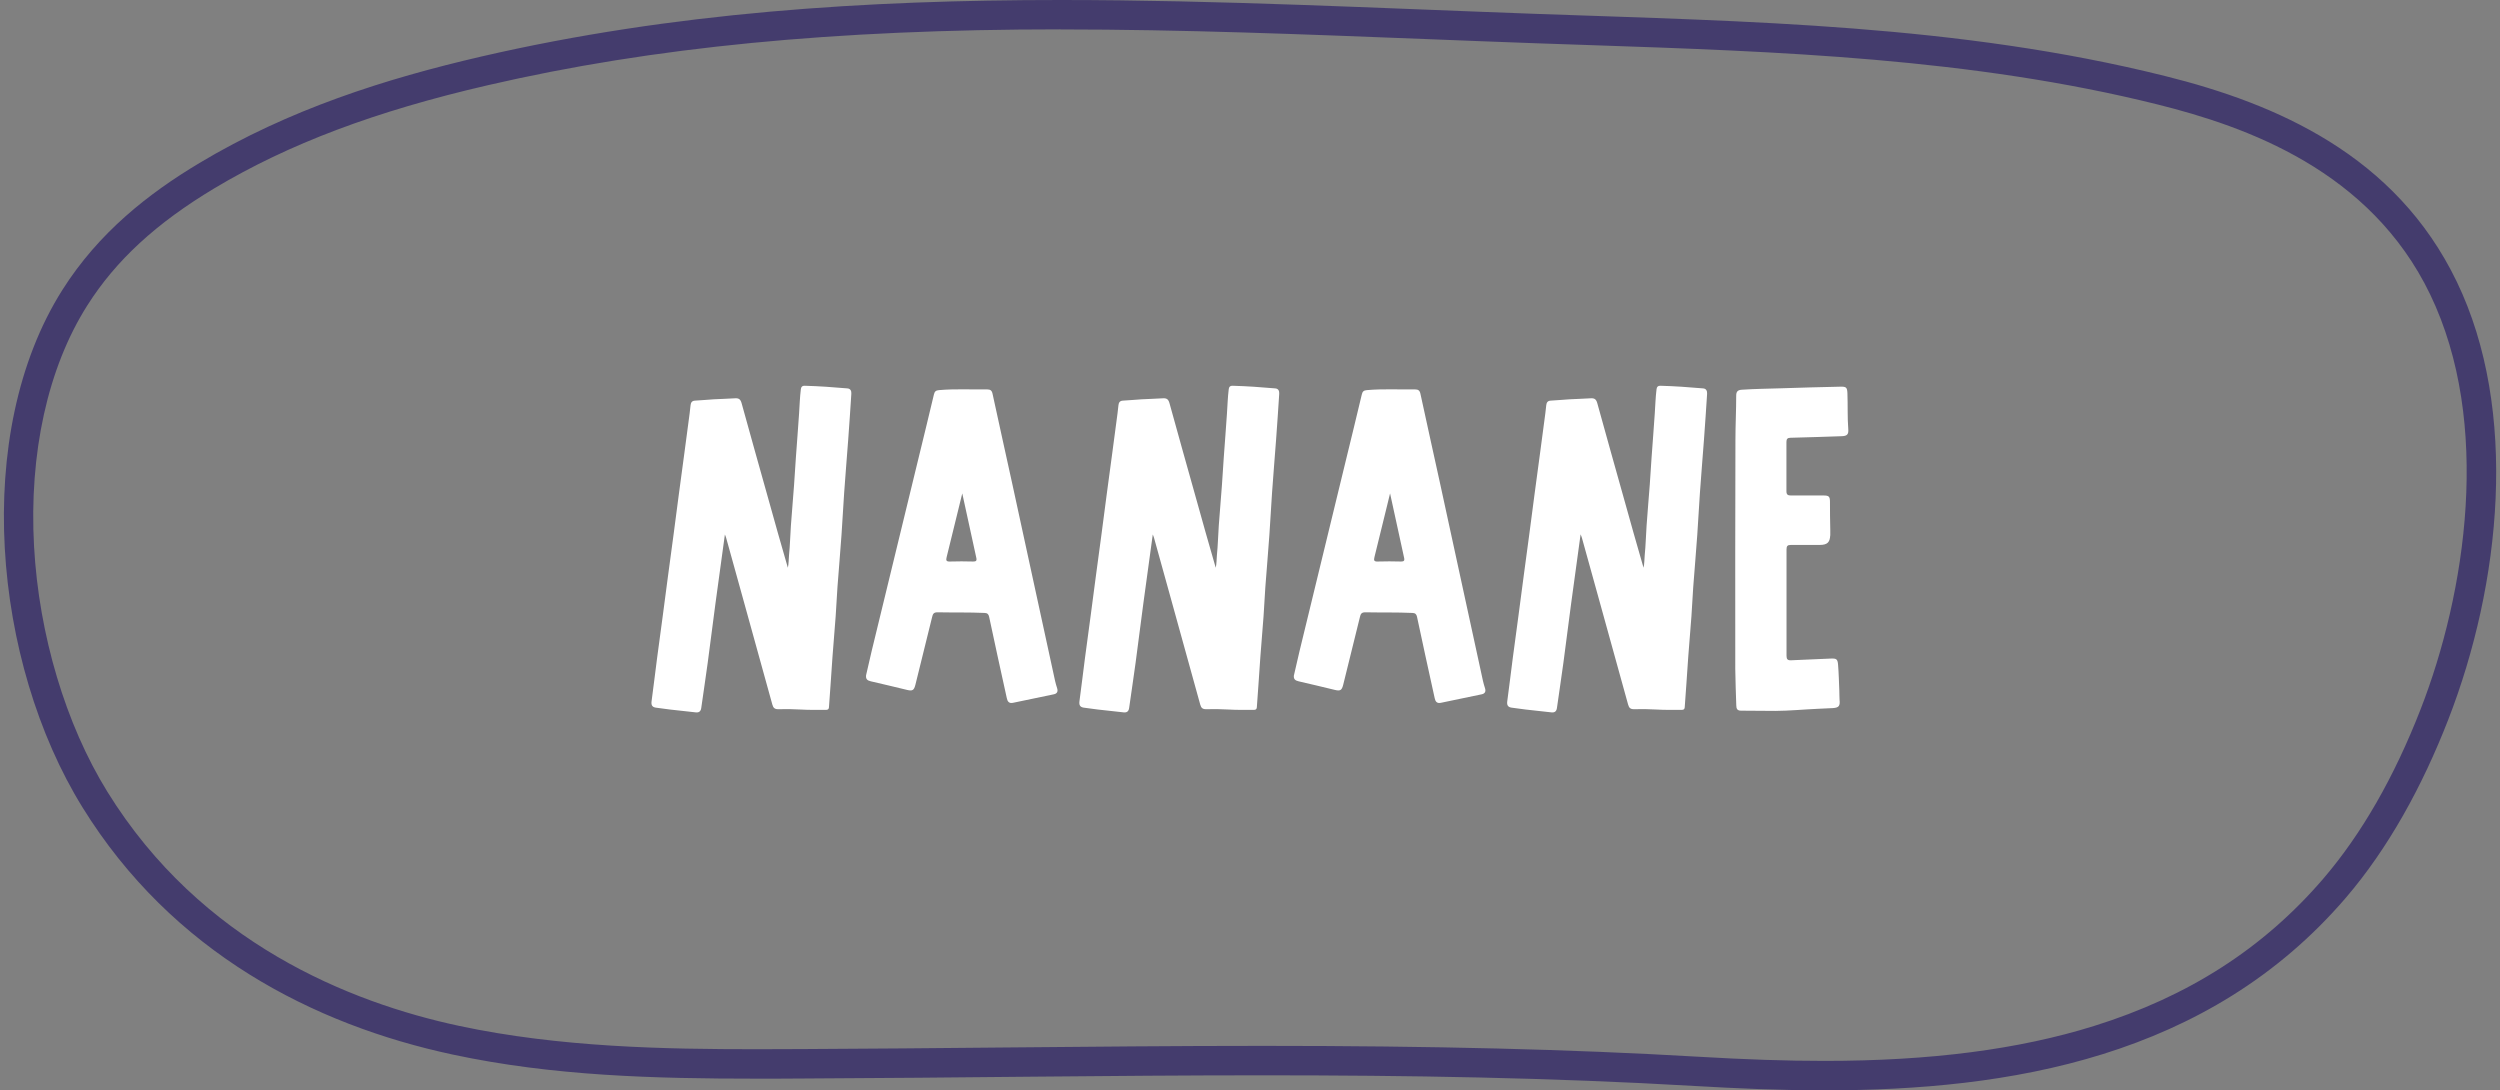
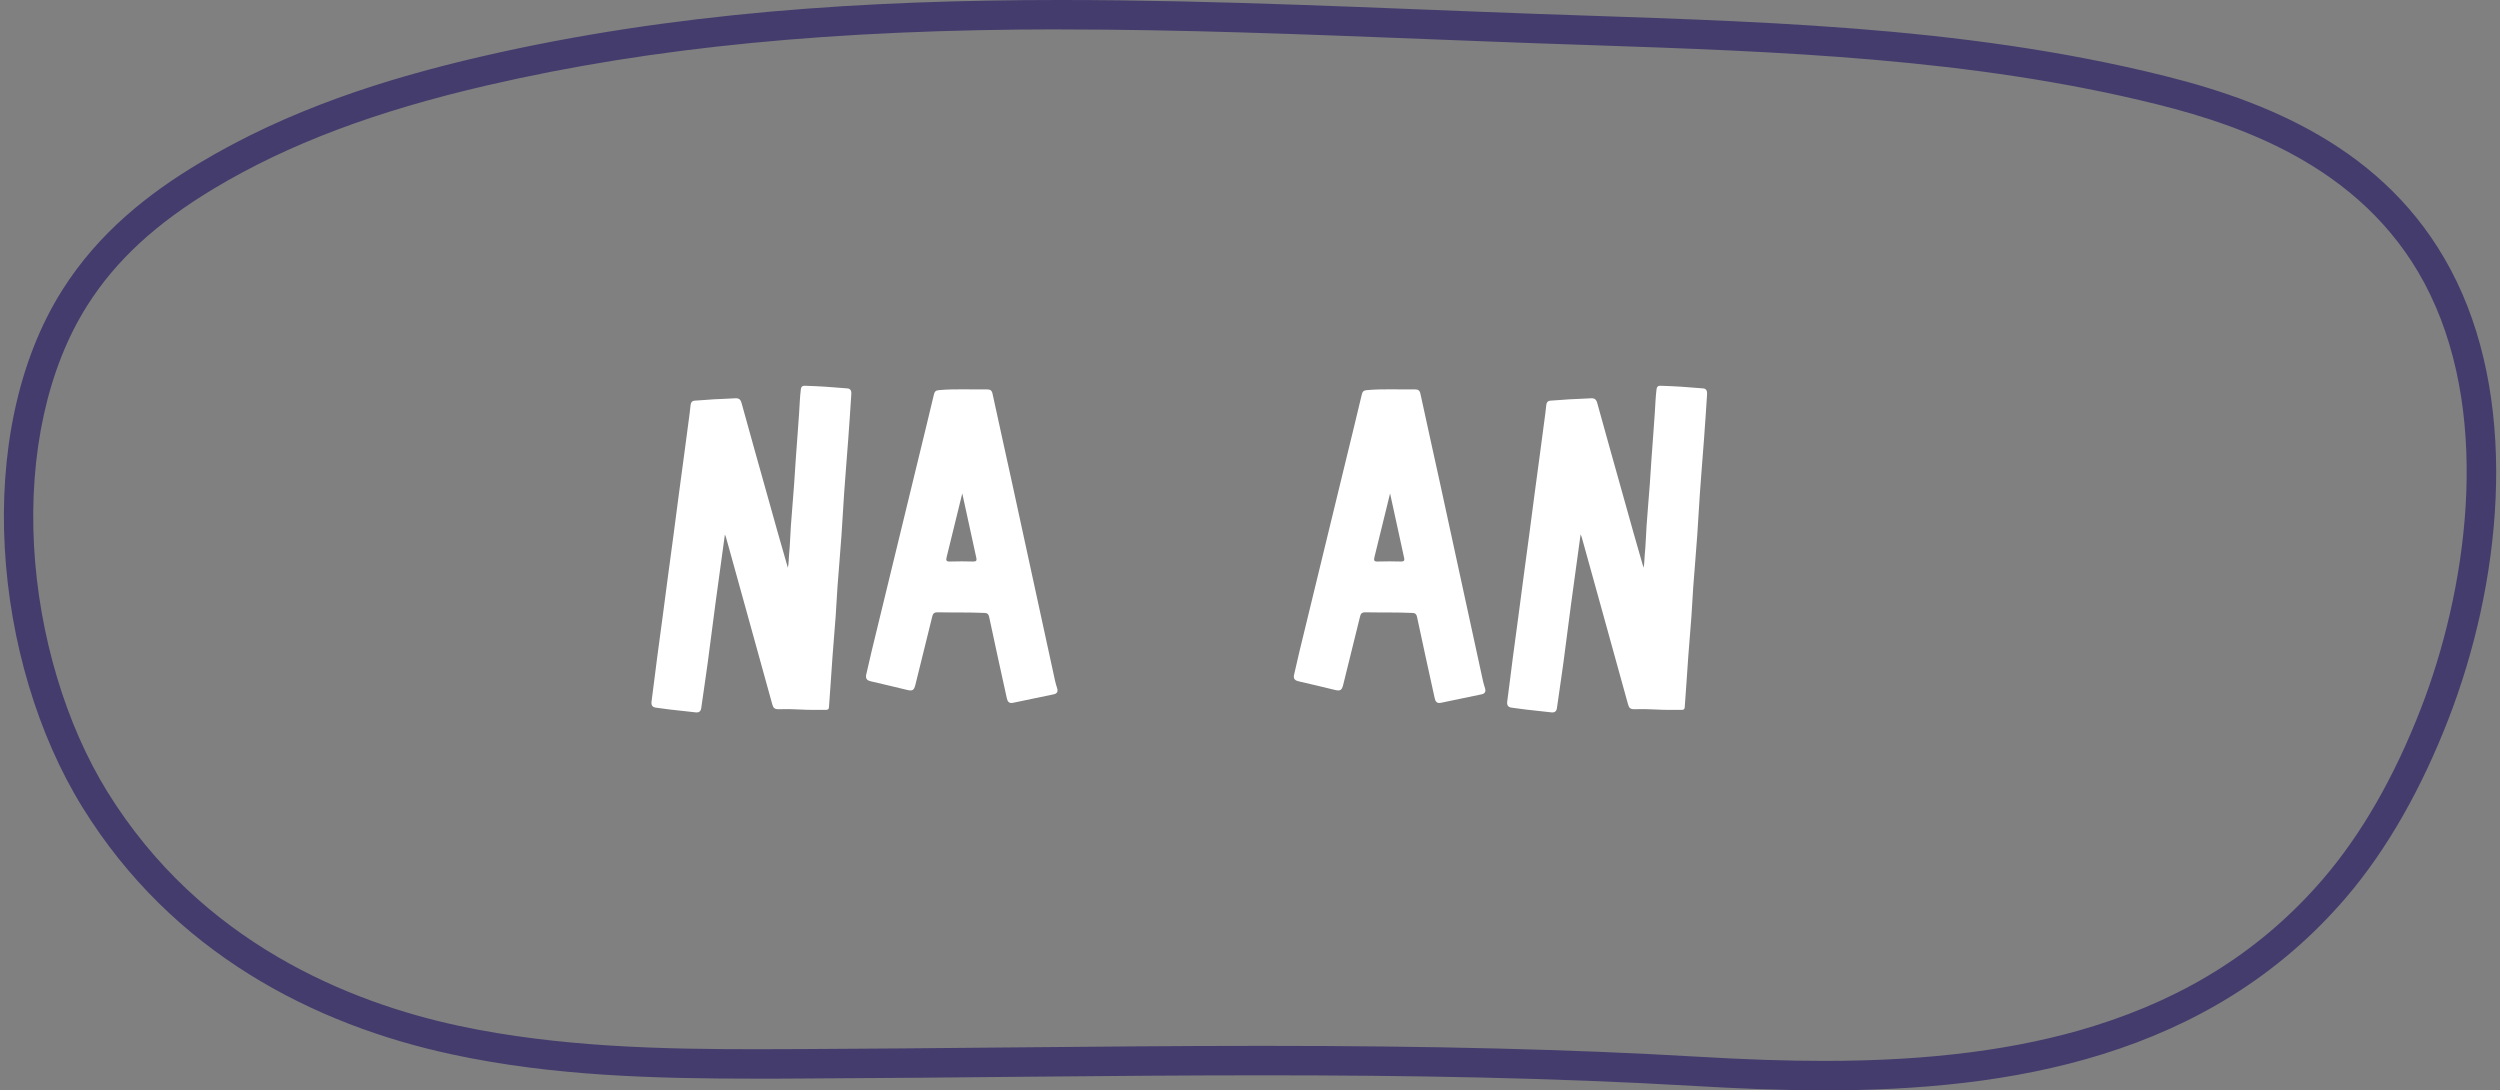
<svg xmlns="http://www.w3.org/2000/svg" id="Layer_1" data-name="Layer 1" viewBox="0 0 321 140">
  <rect x="0" y="0" width="321" height="140" fill="#808080" stroke="none" />
  <defs>
    <style>
      .cls-1 {
        fill: #fff;
      }

      .cls-2 {
        fill: #443c6d;
      }
    </style>
  </defs>
  <path class="cls-2" d="M136.18,3.78c15.55,0,31.41.63,46.74,1.23,4.81.19,9.62.38,14.43.55,2.26.08,4.51.16,6.77.23,24.13.82,49.07,1.67,72.94,7.63,11.33,2.83,27.29,8.44,34.97,24.38,7.96,16.52,4.59,38.35-1.22,53.26-3.4,8.74-7.61,16.06-12.49,21.75-7.67,8.94-17.31,15.14-29.46,18.93-9.65,3.01-20.97,4.48-34.59,4.48-4.82,0-10.05-.17-16.47-.55-16.08-.94-33.76-1.38-55.63-1.38-11.16,0-22.51.11-33.48.21-8.37.08-17.02.16-25.52.2-2.01,0-4.02.02-6.03.02-11.7,0-25.27-.23-38.21-3-13.96-2.99-33.13-10.63-45.14-30.05-5.36-8.66-8.79-20.15-9.42-31.51-.66-11.95,1.76-22.93,6.83-30.93,3.67-5.8,8.86-10.58,16.34-15.06,9.51-5.69,20.67-9.9,35.15-13.24,21.11-4.88,44.46-7.16,73.49-7.16M136.18,0C111.25,0,86.39,1.58,61.84,7.25c-12.4,2.87-24.76,6.81-36.23,13.68-6.57,3.93-12.95,8.95-17.59,16.28C-3.65,55.64-.92,85.05,10.59,103.66c11.51,18.61,29.64,27.92,47.56,31.75,12.87,2.76,25.95,3.09,39,3.09,2.02,0,4.03,0,6.05-.02,19.64-.08,39.32-.41,58.98-.41,18.5,0,36.98.29,55.41,1.37,5.35.31,10.96.56,16.69.56,23.65,0,49.27-4.15,66.92-24.72,5.45-6.36,9.81-14.28,13.14-22.84,6.8-17.46,9.09-39.71,1.11-56.27-7.84-16.27-23.15-22.84-37.46-26.41-26.47-6.61-53.56-7.01-80.49-7.97C177.09,1.06,156.61,0,136.18,0h0Z" />
  <g>
    <path class="cls-1" d="M93.08,68.6c-.42,3.07-.83,6-1.22,8.92-.34,2.52-.65,5.05-.99,7.58-.26,1.94-.56,3.87-.83,5.81-.06.43-.29.6-.69.56-1.12-.12-2.24-.24-3.35-.37-.6-.07-1.2-.15-1.8-.24-.46-.07-.6-.33-.54-.8.25-1.85.47-3.71.71-5.56.23-1.76.47-3.53.71-5.29.23-1.75.46-3.5.69-5.24.24-1.76.48-3.53.71-5.29.23-1.73.45-3.46.68-5.19.24-1.76.48-3.53.71-5.29.23-1.71.46-3.42.68-5.13.05-.35.07-.71.12-1.06.04-.33.18-.55.57-.57.8-.04,1.6-.12,2.41-.17.91-.05,1.82-.07,2.73-.13.47-.03.69.12.83.59,1.12,4.07,2.27,8.14,3.41,12.21.83,2.98,1.67,5.97,2.54,8.96.12-.53.1-1.08.15-1.61.13-1.26.15-2.53.24-3.79.13-1.76.28-3.52.41-5.27.09-1.16.15-2.31.23-3.47.13-1.88.29-3.77.41-5.65.07-1.05.1-2.1.23-3.15.04-.31.19-.44.49-.43,1.84.05,3.67.18,5.5.34.41.04.51.35.49.7-.13,1.96-.25,3.92-.4,5.87-.17,2.28-.36,4.55-.52,6.83-.13,1.8-.21,3.6-.34,5.39-.16,2.24-.35,4.48-.52,6.72-.09,1.25-.14,2.49-.23,3.74-.13,1.74-.28,3.48-.41,5.22-.08,1.12-.15,2.24-.23,3.36-.07,1.03-.15,2.06-.22,3.09-.02.38-.28.36-.53.36-1.06,0-2.11.01-3.17-.05-.93-.05-1.86-.07-2.79-.04-.46.01-.66-.15-.78-.59-1.28-4.66-2.58-9.32-3.87-13.98-.69-2.47-1.38-4.95-2.06-7.42-.03-.12-.08-.23-.17-.46Z" />
    <path class="cls-1" d="M111.2,86.72c.24-1.04.47-2.08.72-3.12,1.98-8.14,3.96-16.28,5.93-24.41.69-2.84,1.39-5.68,2.06-8.52.09-.4.25-.55.67-.58,2.06-.18,4.11-.06,6.17-.09.4,0,.6.13.69.55.83,3.87,1.7,7.72,2.54,11.59.88,4.04,1.75,8.08,2.63,12.12.95,4.39,1.91,8.77,2.86,13.16.07.31.16.62.26.93.14.42.02.71-.43.8-1.74.37-3.49.72-5.23,1.09-.52.11-.71-.17-.8-.61-.39-1.79-.79-3.59-1.18-5.38-.37-1.69-.73-3.38-1.09-5.07-.07-.32-.23-.47-.58-.48-2.02-.09-4.04-.04-6.06-.08-.49,0-.59.23-.68.62-.7,2.89-1.42,5.78-2.14,8.67-.18.72-.37.84-1.05.68-1.56-.37-3.12-.76-4.68-1.11-.43-.1-.65-.27-.61-.73ZM123.56,63.33c-.15.6-.26,1.08-.38,1.56-.54,2.21-1.08,4.43-1.63,6.64-.09.38-.09.59.41.57,1-.04,2-.02,3,0,.34,0,.49-.08.4-.47-.6-2.72-1.19-5.45-1.81-8.3Z" />
-     <path class="cls-1" d="M148.02,68.6c-.42,3.07-.83,6-1.22,8.92-.34,2.52-.65,5.05-.99,7.58-.26,1.94-.56,3.87-.83,5.81-.06.43-.29.6-.69.56-1.12-.12-2.24-.24-3.35-.37-.6-.07-1.2-.15-1.8-.24-.46-.07-.6-.33-.54-.8.25-1.85.47-3.71.71-5.56.23-1.76.47-3.53.71-5.29.23-1.75.46-3.5.69-5.24.24-1.76.48-3.53.71-5.29.23-1.73.45-3.46.68-5.19.24-1.76.48-3.53.71-5.29.23-1.71.46-3.42.68-5.13.05-.35.07-.71.12-1.06.04-.33.18-.55.57-.57.8-.04,1.6-.12,2.41-.17.91-.05,1.82-.07,2.73-.13.47-.03.69.12.83.59,1.12,4.07,2.27,8.14,3.41,12.21.83,2.98,1.67,5.97,2.54,8.96.12-.53.1-1.08.15-1.61.13-1.26.15-2.53.24-3.79.13-1.76.28-3.52.41-5.27.09-1.16.15-2.31.23-3.47.13-1.88.29-3.77.41-5.65.07-1.05.1-2.1.23-3.15.04-.31.19-.44.49-.43,1.84.05,3.67.18,5.5.34.41.04.51.35.49.7-.13,1.96-.25,3.92-.4,5.87-.17,2.28-.36,4.55-.52,6.83-.13,1.8-.21,3.6-.34,5.39-.16,2.24-.35,4.48-.52,6.72-.09,1.25-.14,2.49-.23,3.74-.13,1.74-.28,3.48-.41,5.22-.08,1.12-.15,2.24-.23,3.36-.07,1.03-.15,2.06-.22,3.09-.02.38-.28.36-.53.36-1.06,0-2.11.01-3.17-.05-.93-.05-1.86-.07-2.79-.04-.46.01-.66-.15-.78-.59-1.28-4.66-2.58-9.32-3.87-13.98-.69-2.47-1.38-4.95-2.06-7.42-.03-.12-.08-.23-.17-.46Z" />
    <path class="cls-1" d="M166.14,86.72c.24-1.04.47-2.08.72-3.12,1.98-8.14,3.96-16.28,5.93-24.41.69-2.84,1.39-5.68,2.06-8.52.09-.4.25-.55.67-.58,2.05-.18,4.11-.06,6.17-.09.4,0,.6.13.69.55.83,3.87,1.7,7.72,2.54,11.59.88,4.04,1.75,8.08,2.63,12.12.95,4.39,1.91,8.77,2.86,13.16.07.31.16.62.26.93.14.42.02.71-.43.8-1.74.37-3.49.72-5.23,1.09-.52.11-.71-.17-.8-.61-.39-1.79-.79-3.59-1.18-5.38-.37-1.69-.73-3.38-1.09-5.07-.07-.32-.23-.47-.59-.48-2.02-.09-4.04-.04-6.06-.08-.49,0-.59.23-.68.62-.7,2.89-1.42,5.78-2.14,8.67-.18.72-.37.84-1.05.68-1.56-.37-3.12-.76-4.68-1.11-.43-.1-.65-.27-.61-.73ZM178.49,63.33c-.15.6-.26,1.08-.38,1.56-.54,2.21-1.08,4.43-1.63,6.64-.09.38-.09.59.41.57,1-.04,2-.02,3,0,.34,0,.49-.08.4-.47-.6-2.72-1.19-5.45-1.81-8.3Z" />
    <path class="cls-1" d="M202.95,68.6c-.42,3.07-.83,6-1.22,8.92-.34,2.52-.65,5.05-.99,7.58-.26,1.94-.56,3.87-.83,5.81-.06.43-.29.6-.69.56-1.12-.12-2.24-.24-3.35-.37-.6-.07-1.21-.15-1.8-.24-.46-.07-.6-.33-.54-.8.25-1.85.47-3.71.71-5.56.23-1.76.47-3.53.71-5.29.23-1.75.46-3.5.69-5.24.23-1.76.48-3.53.71-5.29.23-1.73.45-3.46.68-5.19.24-1.76.48-3.53.71-5.29.23-1.71.46-3.42.68-5.13.05-.35.07-.71.12-1.06.04-.33.18-.55.57-.57.8-.04,1.6-.12,2.41-.17.91-.05,1.82-.07,2.73-.13.47-.03.69.12.83.59,1.12,4.07,2.27,8.14,3.41,12.21.83,2.98,1.67,5.97,2.54,8.96.12-.53.1-1.08.15-1.61.13-1.26.15-2.53.24-3.79.12-1.76.28-3.52.41-5.27.09-1.16.15-2.31.23-3.47.13-1.88.29-3.77.41-5.65.07-1.05.1-2.1.23-3.15.04-.31.19-.44.5-.43,1.84.05,3.67.18,5.5.34.4.04.51.35.49.7-.13,1.96-.25,3.92-.4,5.87-.17,2.28-.36,4.55-.52,6.83-.13,1.8-.21,3.6-.34,5.39-.16,2.24-.35,4.48-.52,6.72-.09,1.25-.14,2.49-.23,3.74-.13,1.74-.28,3.48-.41,5.22-.08,1.12-.15,2.24-.23,3.36-.07,1.03-.15,2.06-.22,3.09-.02.38-.28.36-.53.36-1.06,0-2.11.01-3.17-.05-.93-.05-1.86-.07-2.79-.04-.46.01-.66-.15-.78-.59-1.28-4.66-2.58-9.32-3.87-13.98-.69-2.47-1.38-4.95-2.06-7.42-.03-.12-.08-.23-.17-.46Z" />
-     <path class="cls-1" d="M235,68.75c-.05.81-.29,1.22-1.35,1.22-1.24,0-2.47.01-3.7,0-.42,0-.56.13-.56.56.01,4.56.01,9.12,0,13.69,0,.42.15.58.57.56,1.69-.08,3.39-.15,5.09-.22.75-.03.9.05.96.8.09,1.1.11,2.21.16,3.32.02.39,0,.79.03,1.18.08.78-.08,1.01-.87,1.06-.64.04-1.28.06-1.92.09-1.82.08-3.64.26-5.46.27-1.46,0-2.93-.03-4.4-.03-.5,0-.6-.26-.61-.67-.04-1.55-.12-3.11-.13-4.67,0-9.8-.02-19.61.02-29.41,0-1.89.1-3.79.1-5.68,0-.51.16-.75.74-.78,1.64-.11,3.28-.13,4.92-.18,2.57-.09,5.14-.15,7.71-.21.76-.02.88.1.91.84.06,1.54-.01,3.07.11,4.61.06.71-.18.89-.87.91-2.18.07-4.36.15-6.54.2-.39,0-.53.15-.53.54.01,2.11.01,4.22,0,6.33,0,.44.19.54.58.54,1.4-.01,2.79,0,4.19,0,.69,0,.82.14.82.82,0,1.21.01,2.43.04,3.64,0,.26,0,.49,0,.69Z" />
  </g>
</svg>